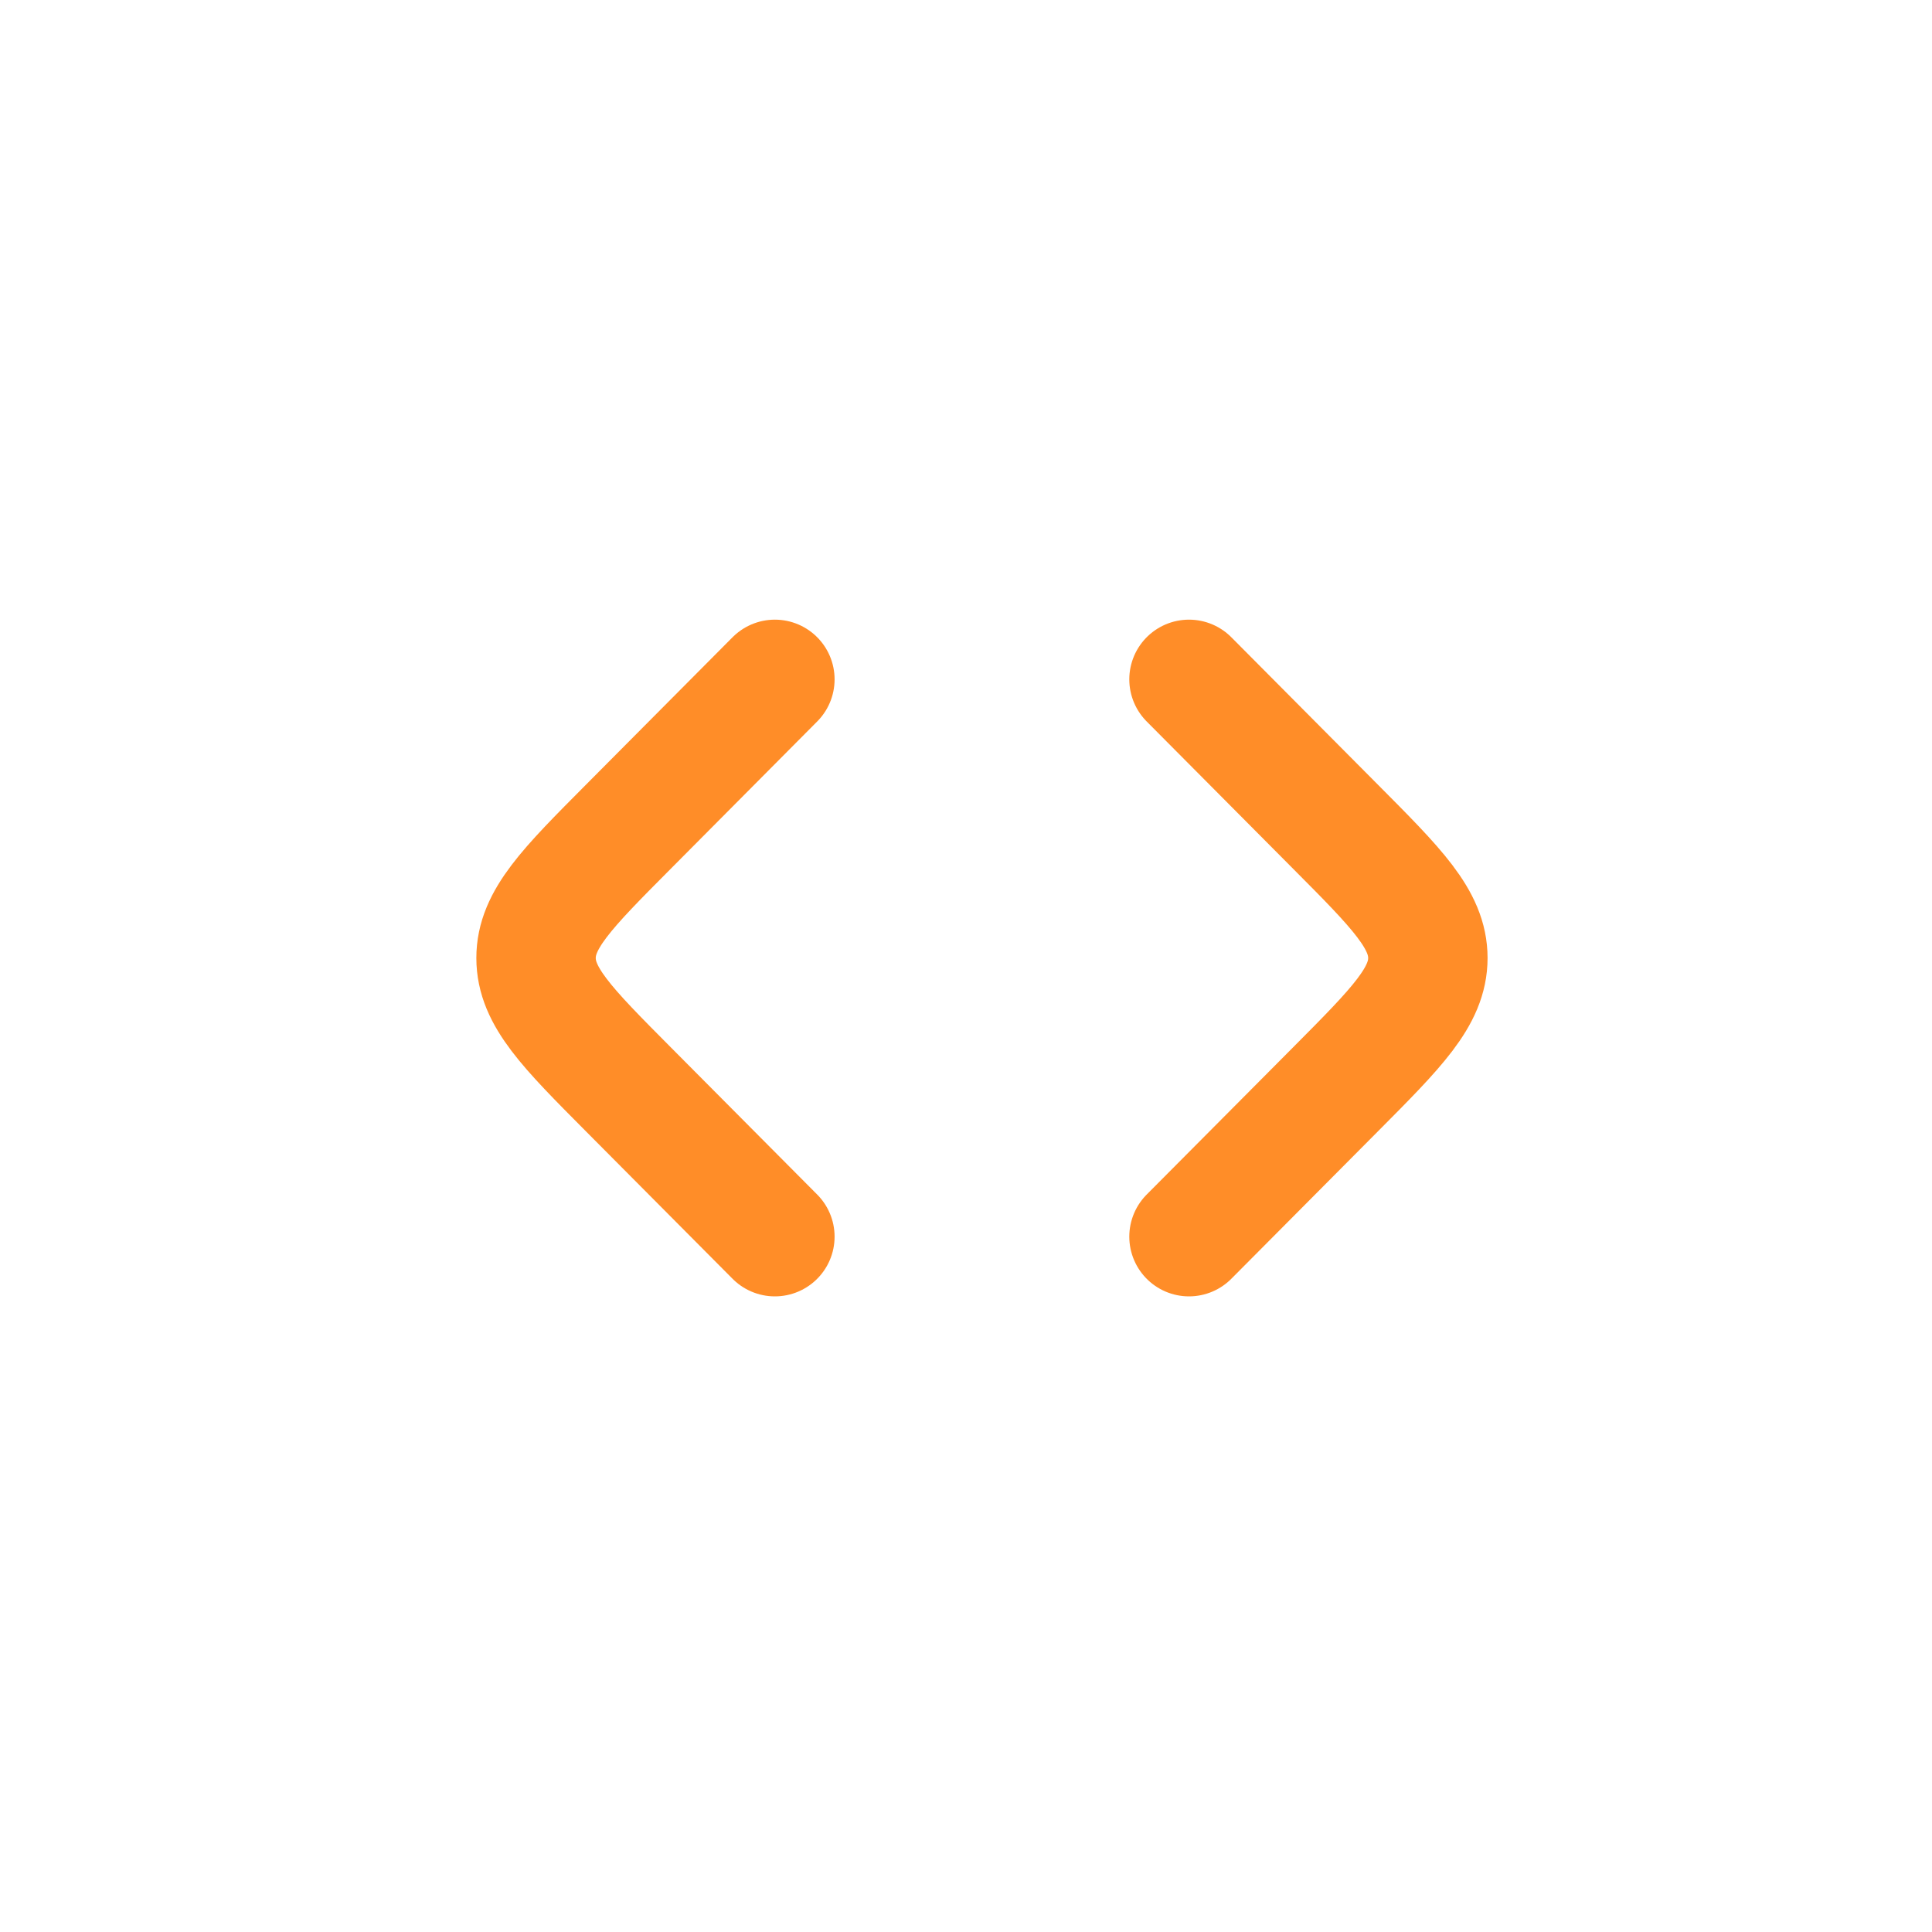
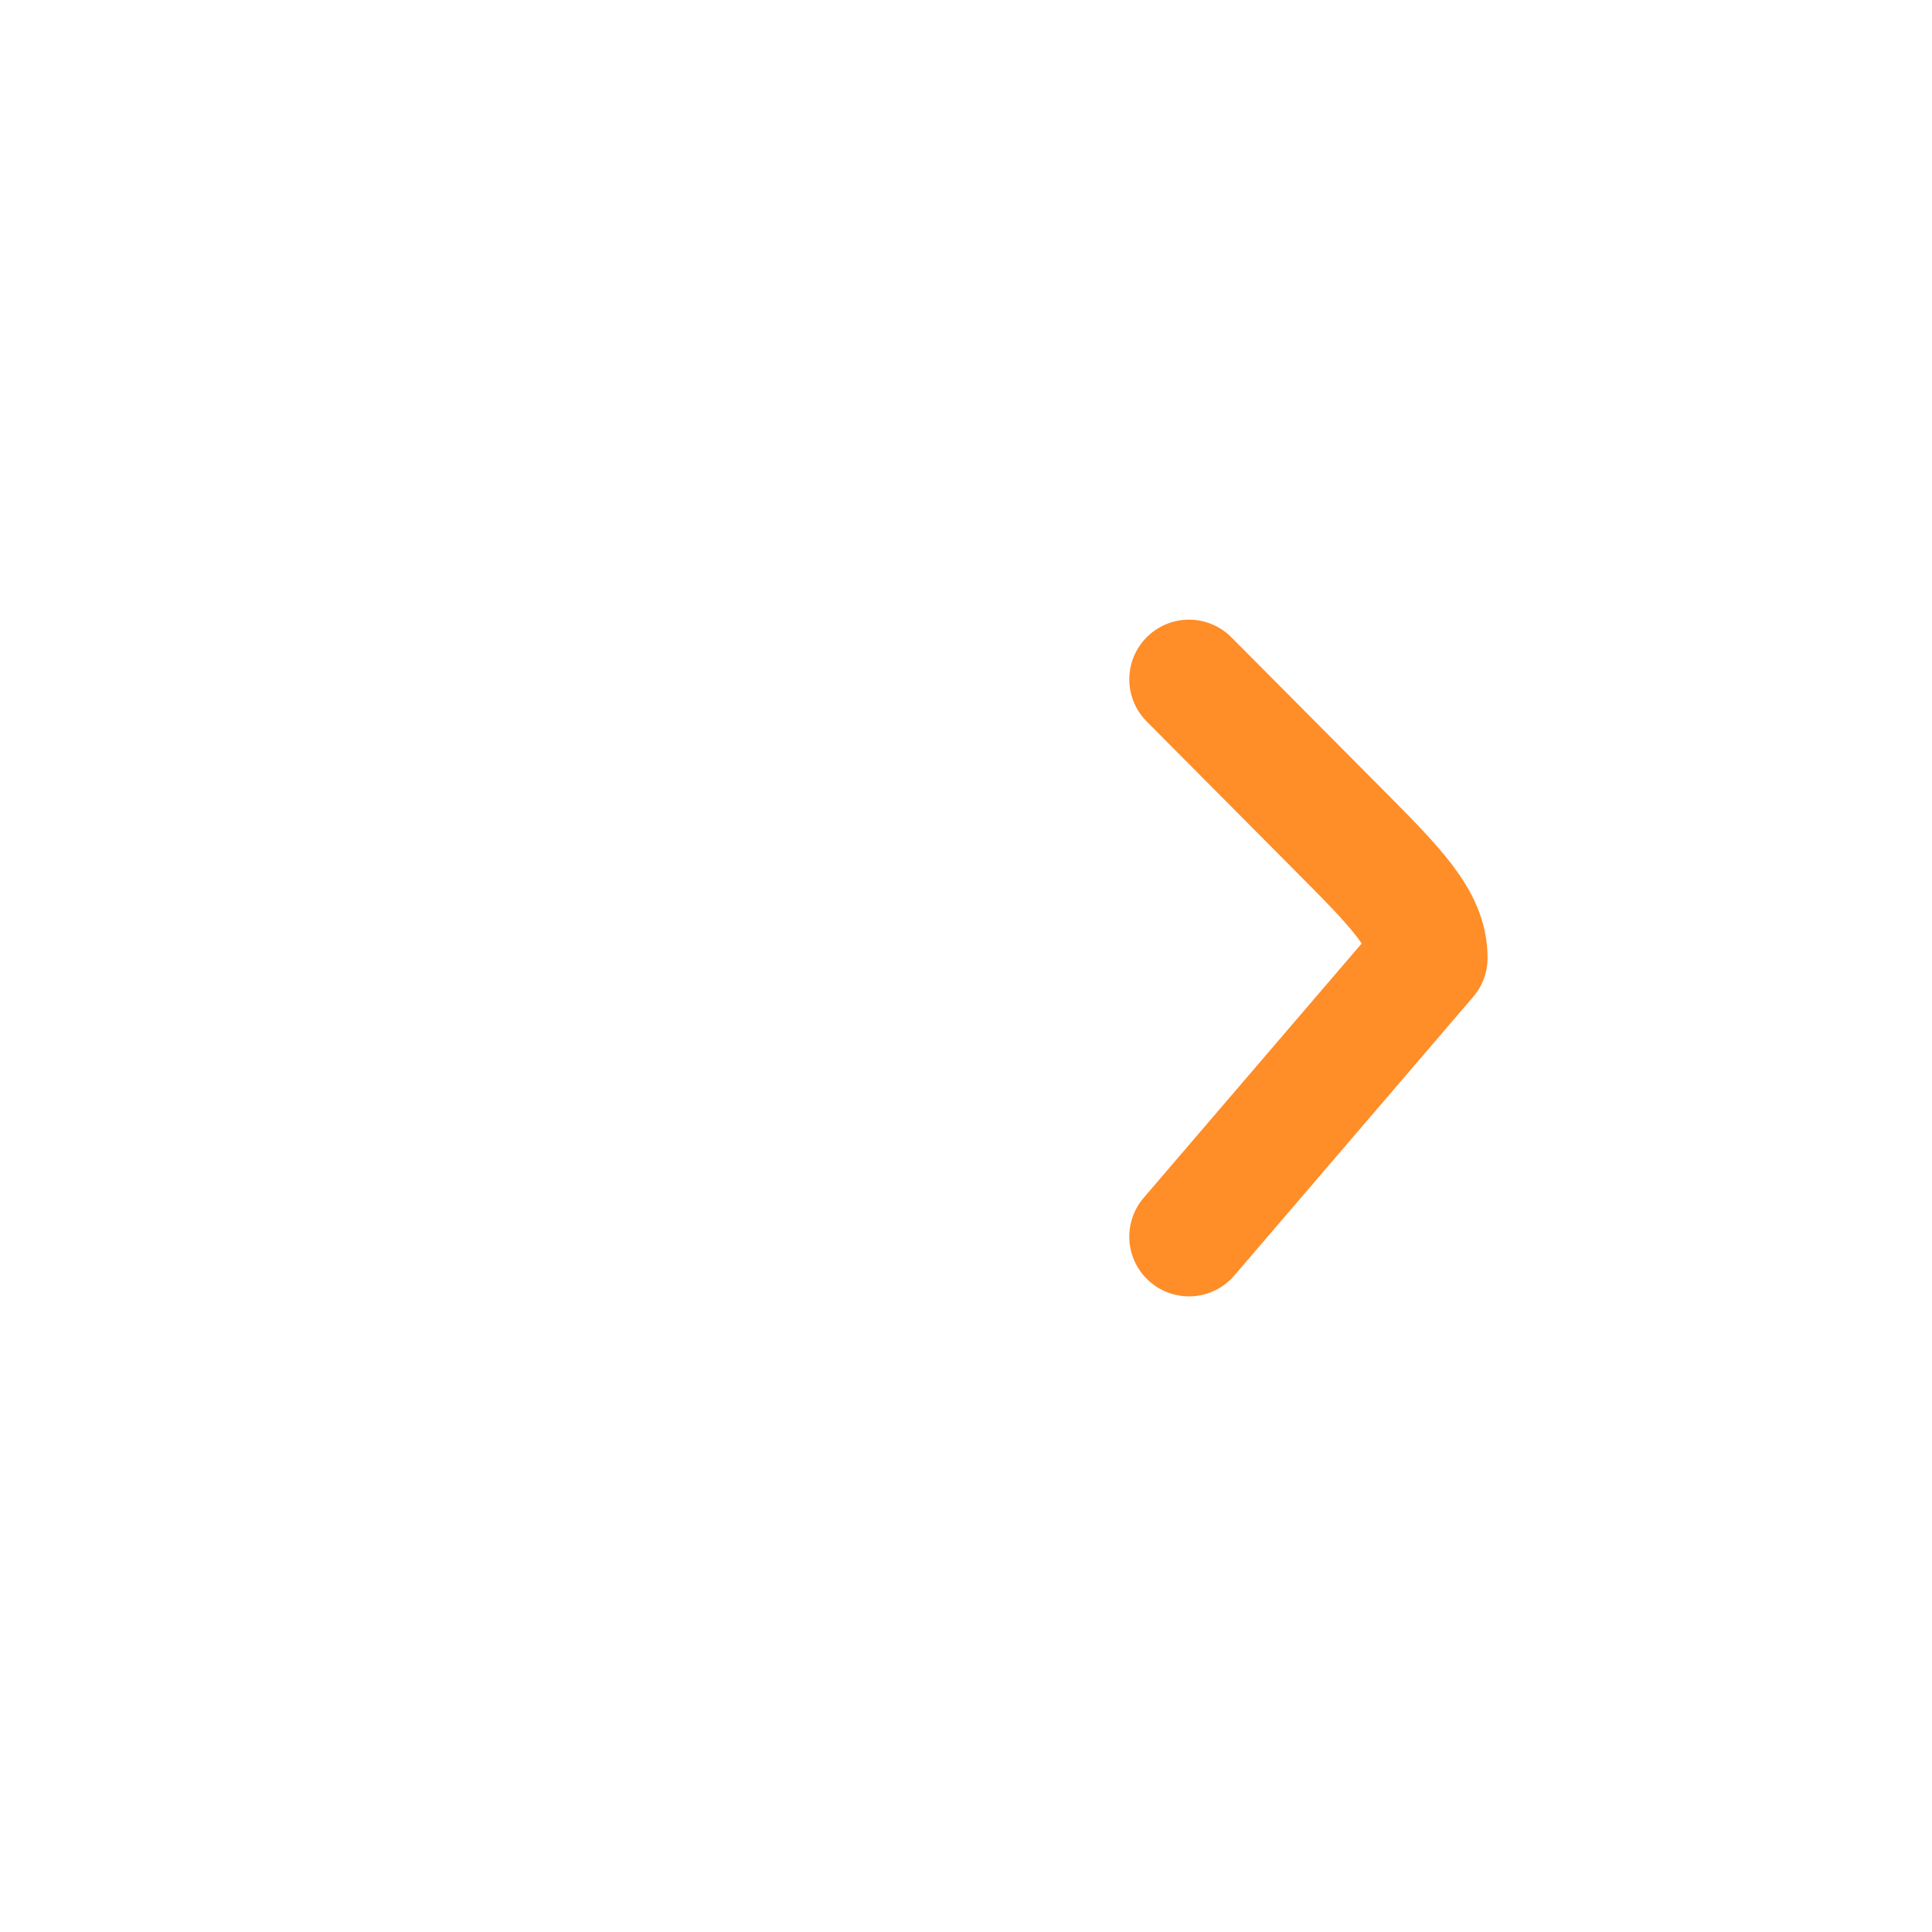
<svg xmlns="http://www.w3.org/2000/svg" width="52" height="52" viewBox="0 0 52 52" fill="none">
-   <path d="M32.002 18.285L35.944 22.25C37.602 23.916 38.431 24.75 38.431 25.785C38.431 26.821 37.602 27.654 35.944 29.321L32.002 33.285" stroke="#FF8D28" stroke-width="3.214" stroke-linecap="round" stroke-linejoin="round" />
-   <path d="M20.856 18.285L16.914 22.25C15.256 23.916 14.428 24.75 14.428 25.785C14.428 26.821 15.256 27.654 16.914 29.321L20.856 33.285" stroke="#FF8D28" stroke-width="3.214" stroke-linecap="round" stroke-linejoin="round" />
+   <path d="M32.002 18.285L35.944 22.25C37.602 23.916 38.431 24.75 38.431 25.785L32.002 33.285" stroke="#FF8D28" stroke-width="3.214" stroke-linecap="round" stroke-linejoin="round" />
</svg>